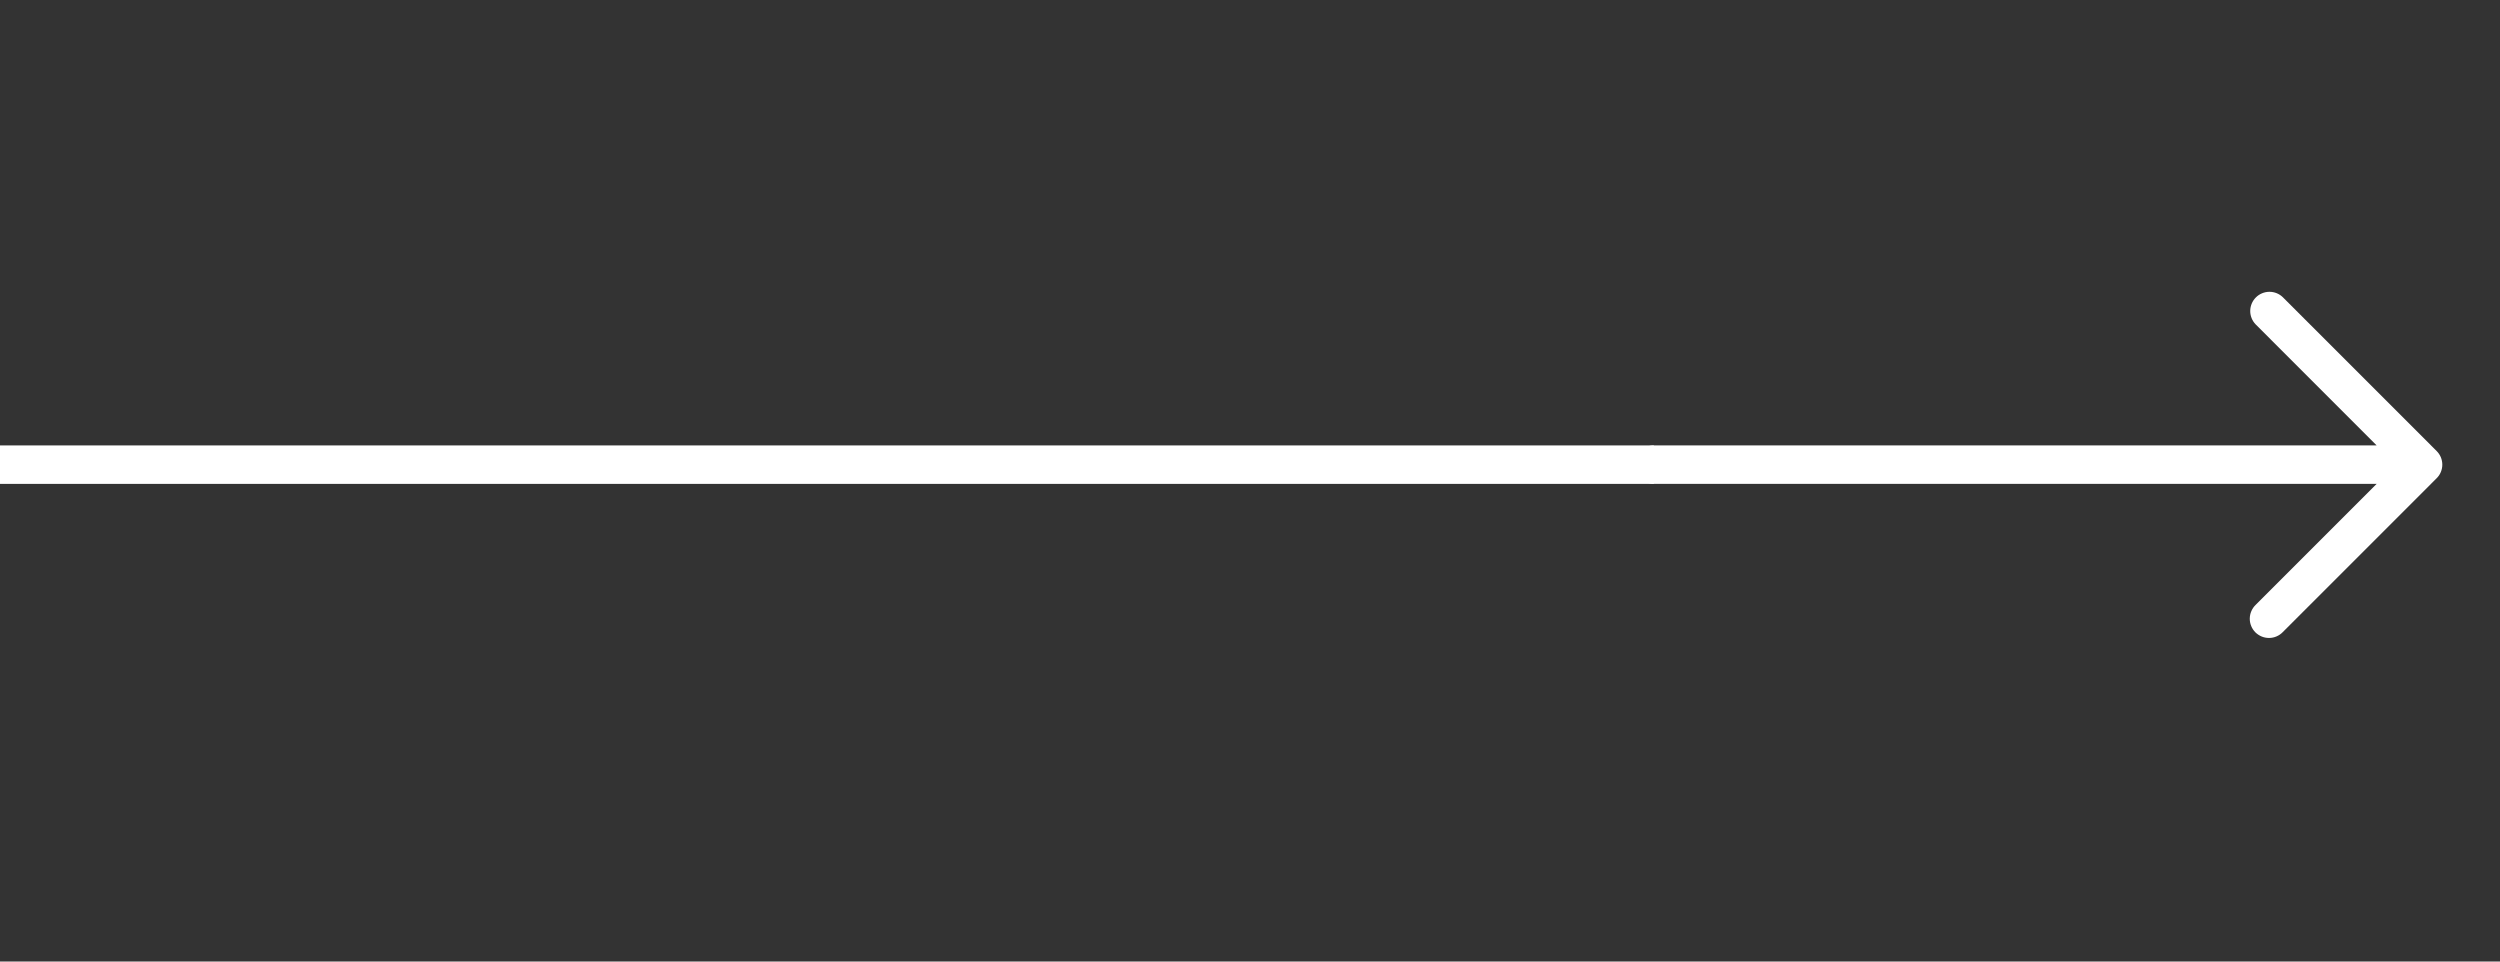
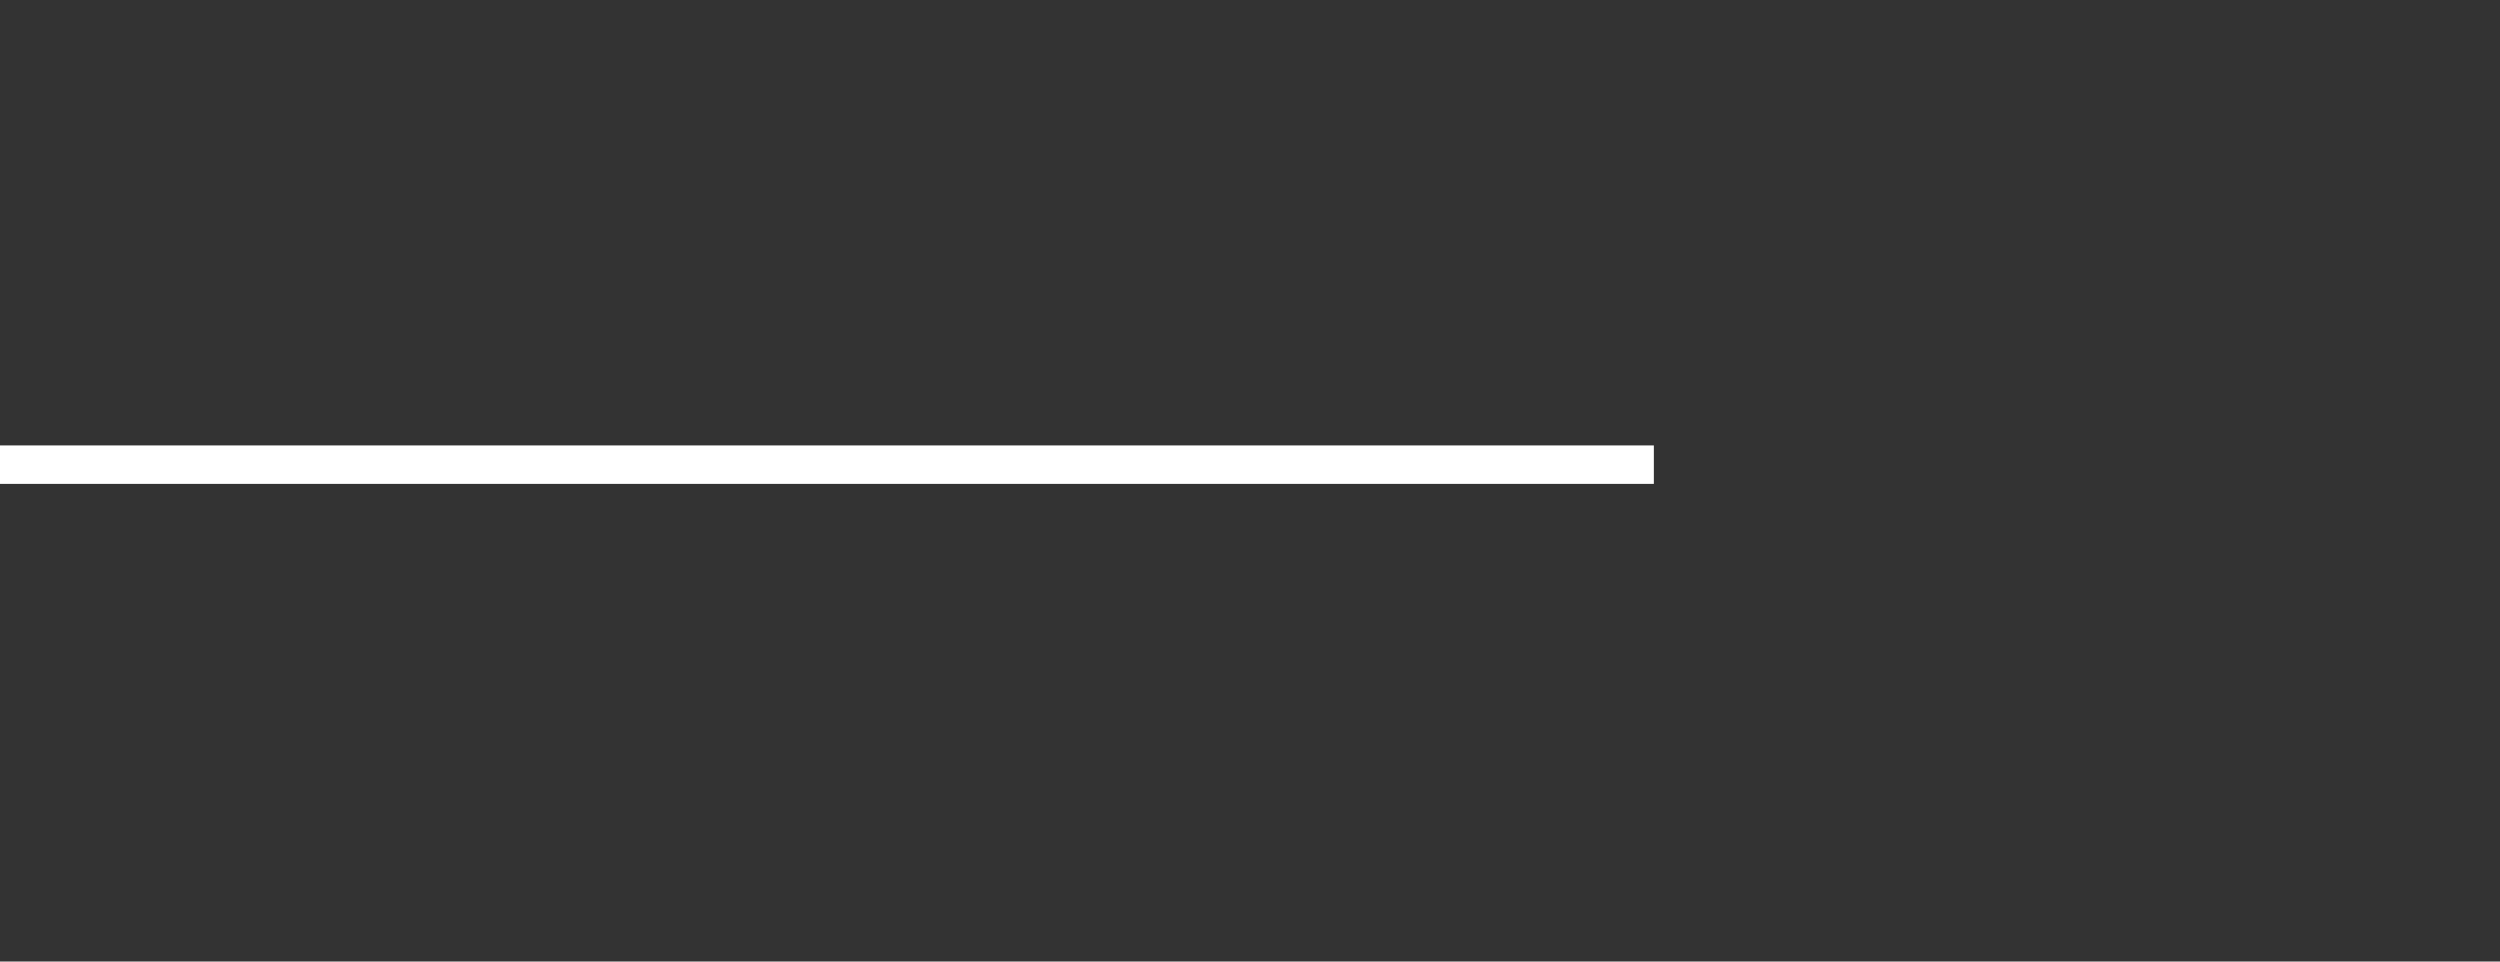
<svg xmlns="http://www.w3.org/2000/svg" width="65px" height="25px" viewBox="0 0 65 25" fill="none" aria-hidden="true">
  <rect x="0" y="0" width="65" height="25" fill="#333333" stroke="none" />
  <defs>
    <linearGradient class="cerosgradient" data-cerosgradient="true" id="CerosGradient_id6699eb588" gradientUnits="userSpaceOnUse" x1="50%" y1="100%" x2="50%" y2="0%">
      <stop offset="0%" stop-color="#d1d1d1" />
      <stop offset="100%" stop-color="#d1d1d1" />
    </linearGradient>
    <linearGradient />
  </defs>
  <path d="M43 12.081L-5.96046e-07 12.081" stroke="white" />
-   <path d="M43 11.581L61.793 11.581L58.647 8.434C58.556 8.34 58.505 8.214 58.506 8.083C58.507 7.951 58.56 7.826 58.653 7.733C58.745 7.641 58.871 7.588 59.002 7.587C59.133 7.586 59.259 7.636 59.353 7.727L63.353 11.727C63.4 11.774 63.437 11.829 63.462 11.889C63.487 11.95 63.5 12.015 63.5 12.081C63.5 12.146 63.487 12.211 63.462 12.272C63.437 12.333 63.4 12.388 63.353 12.434L59.353 16.434C59.307 16.482 59.252 16.52 59.191 16.546C59.13 16.573 59.065 16.586 58.998 16.587C58.932 16.587 58.866 16.575 58.805 16.55C58.743 16.524 58.687 16.487 58.64 16.441C58.593 16.393 58.556 16.338 58.531 16.276C58.506 16.215 58.493 16.149 58.494 16.083C58.495 16.016 58.508 15.951 58.535 15.89C58.561 15.829 58.599 15.773 58.647 15.727L61.793 12.581L43 12.581C42.867 12.581 42.74 12.528 42.647 12.434C42.553 12.341 42.5 12.213 42.5 12.081C42.5 11.948 42.553 11.821 42.647 11.727C42.74 11.633 42.867 11.581 43 11.581Z" fill="white" />
</svg>